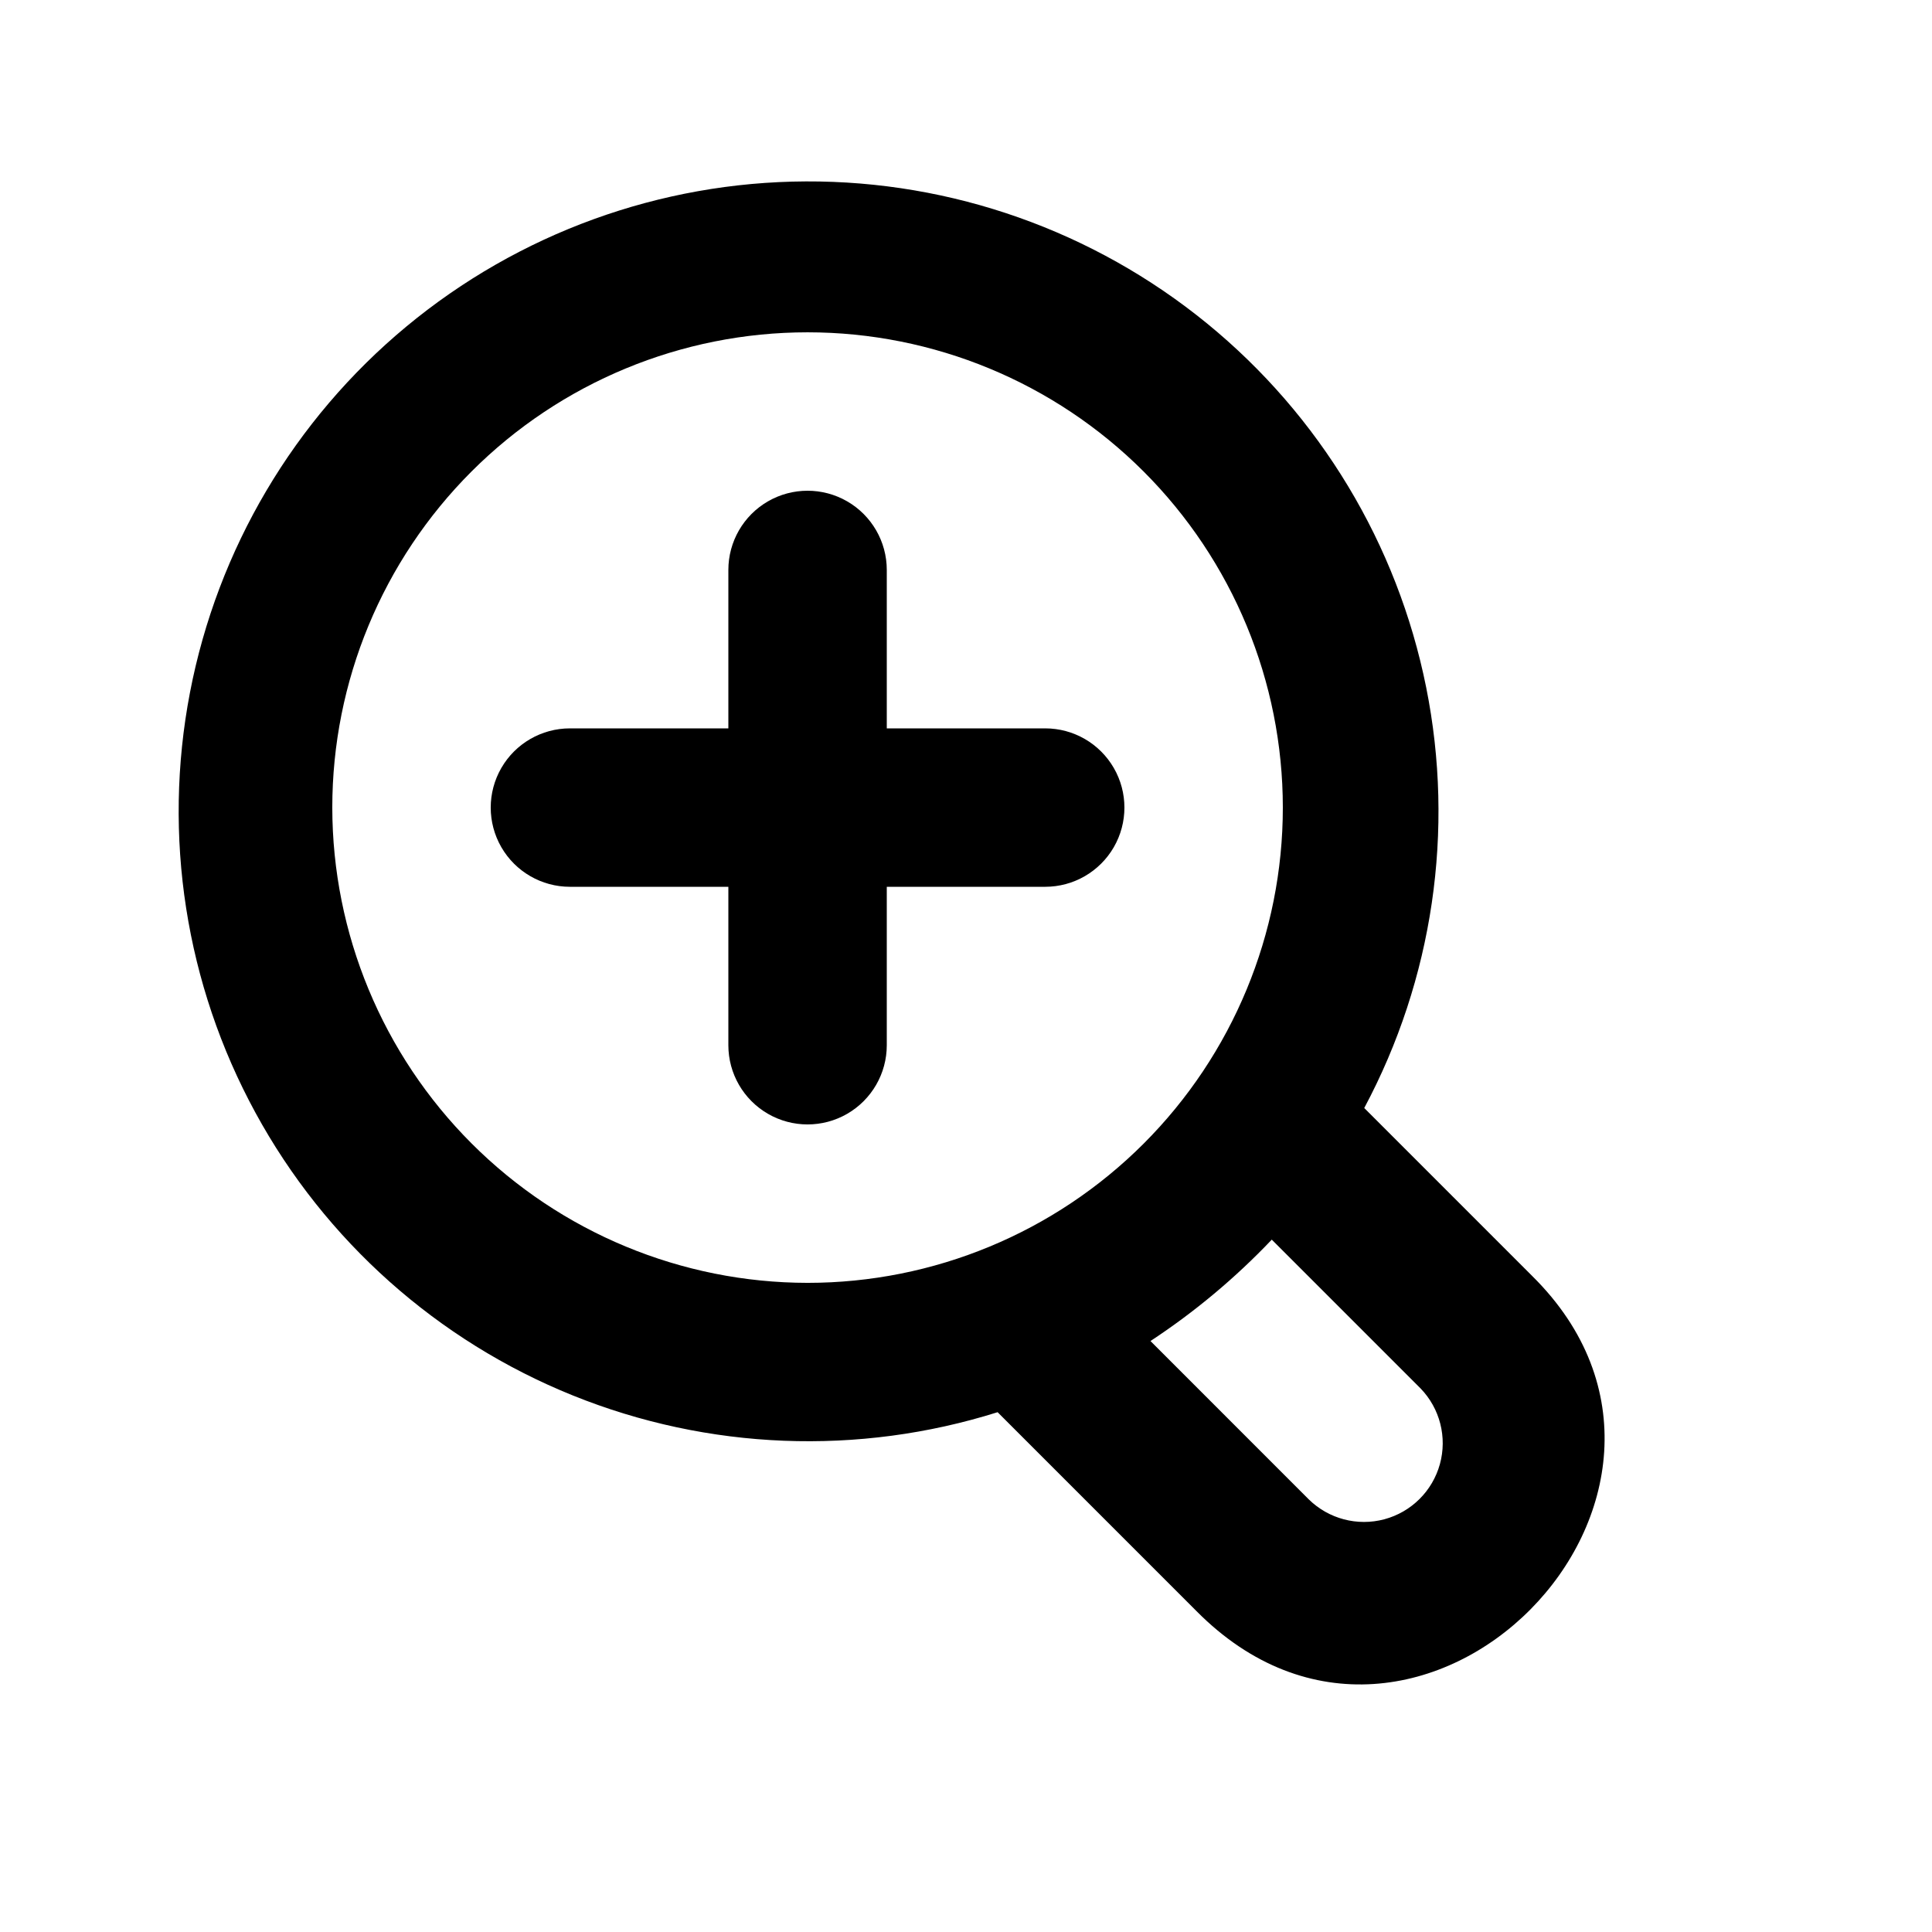
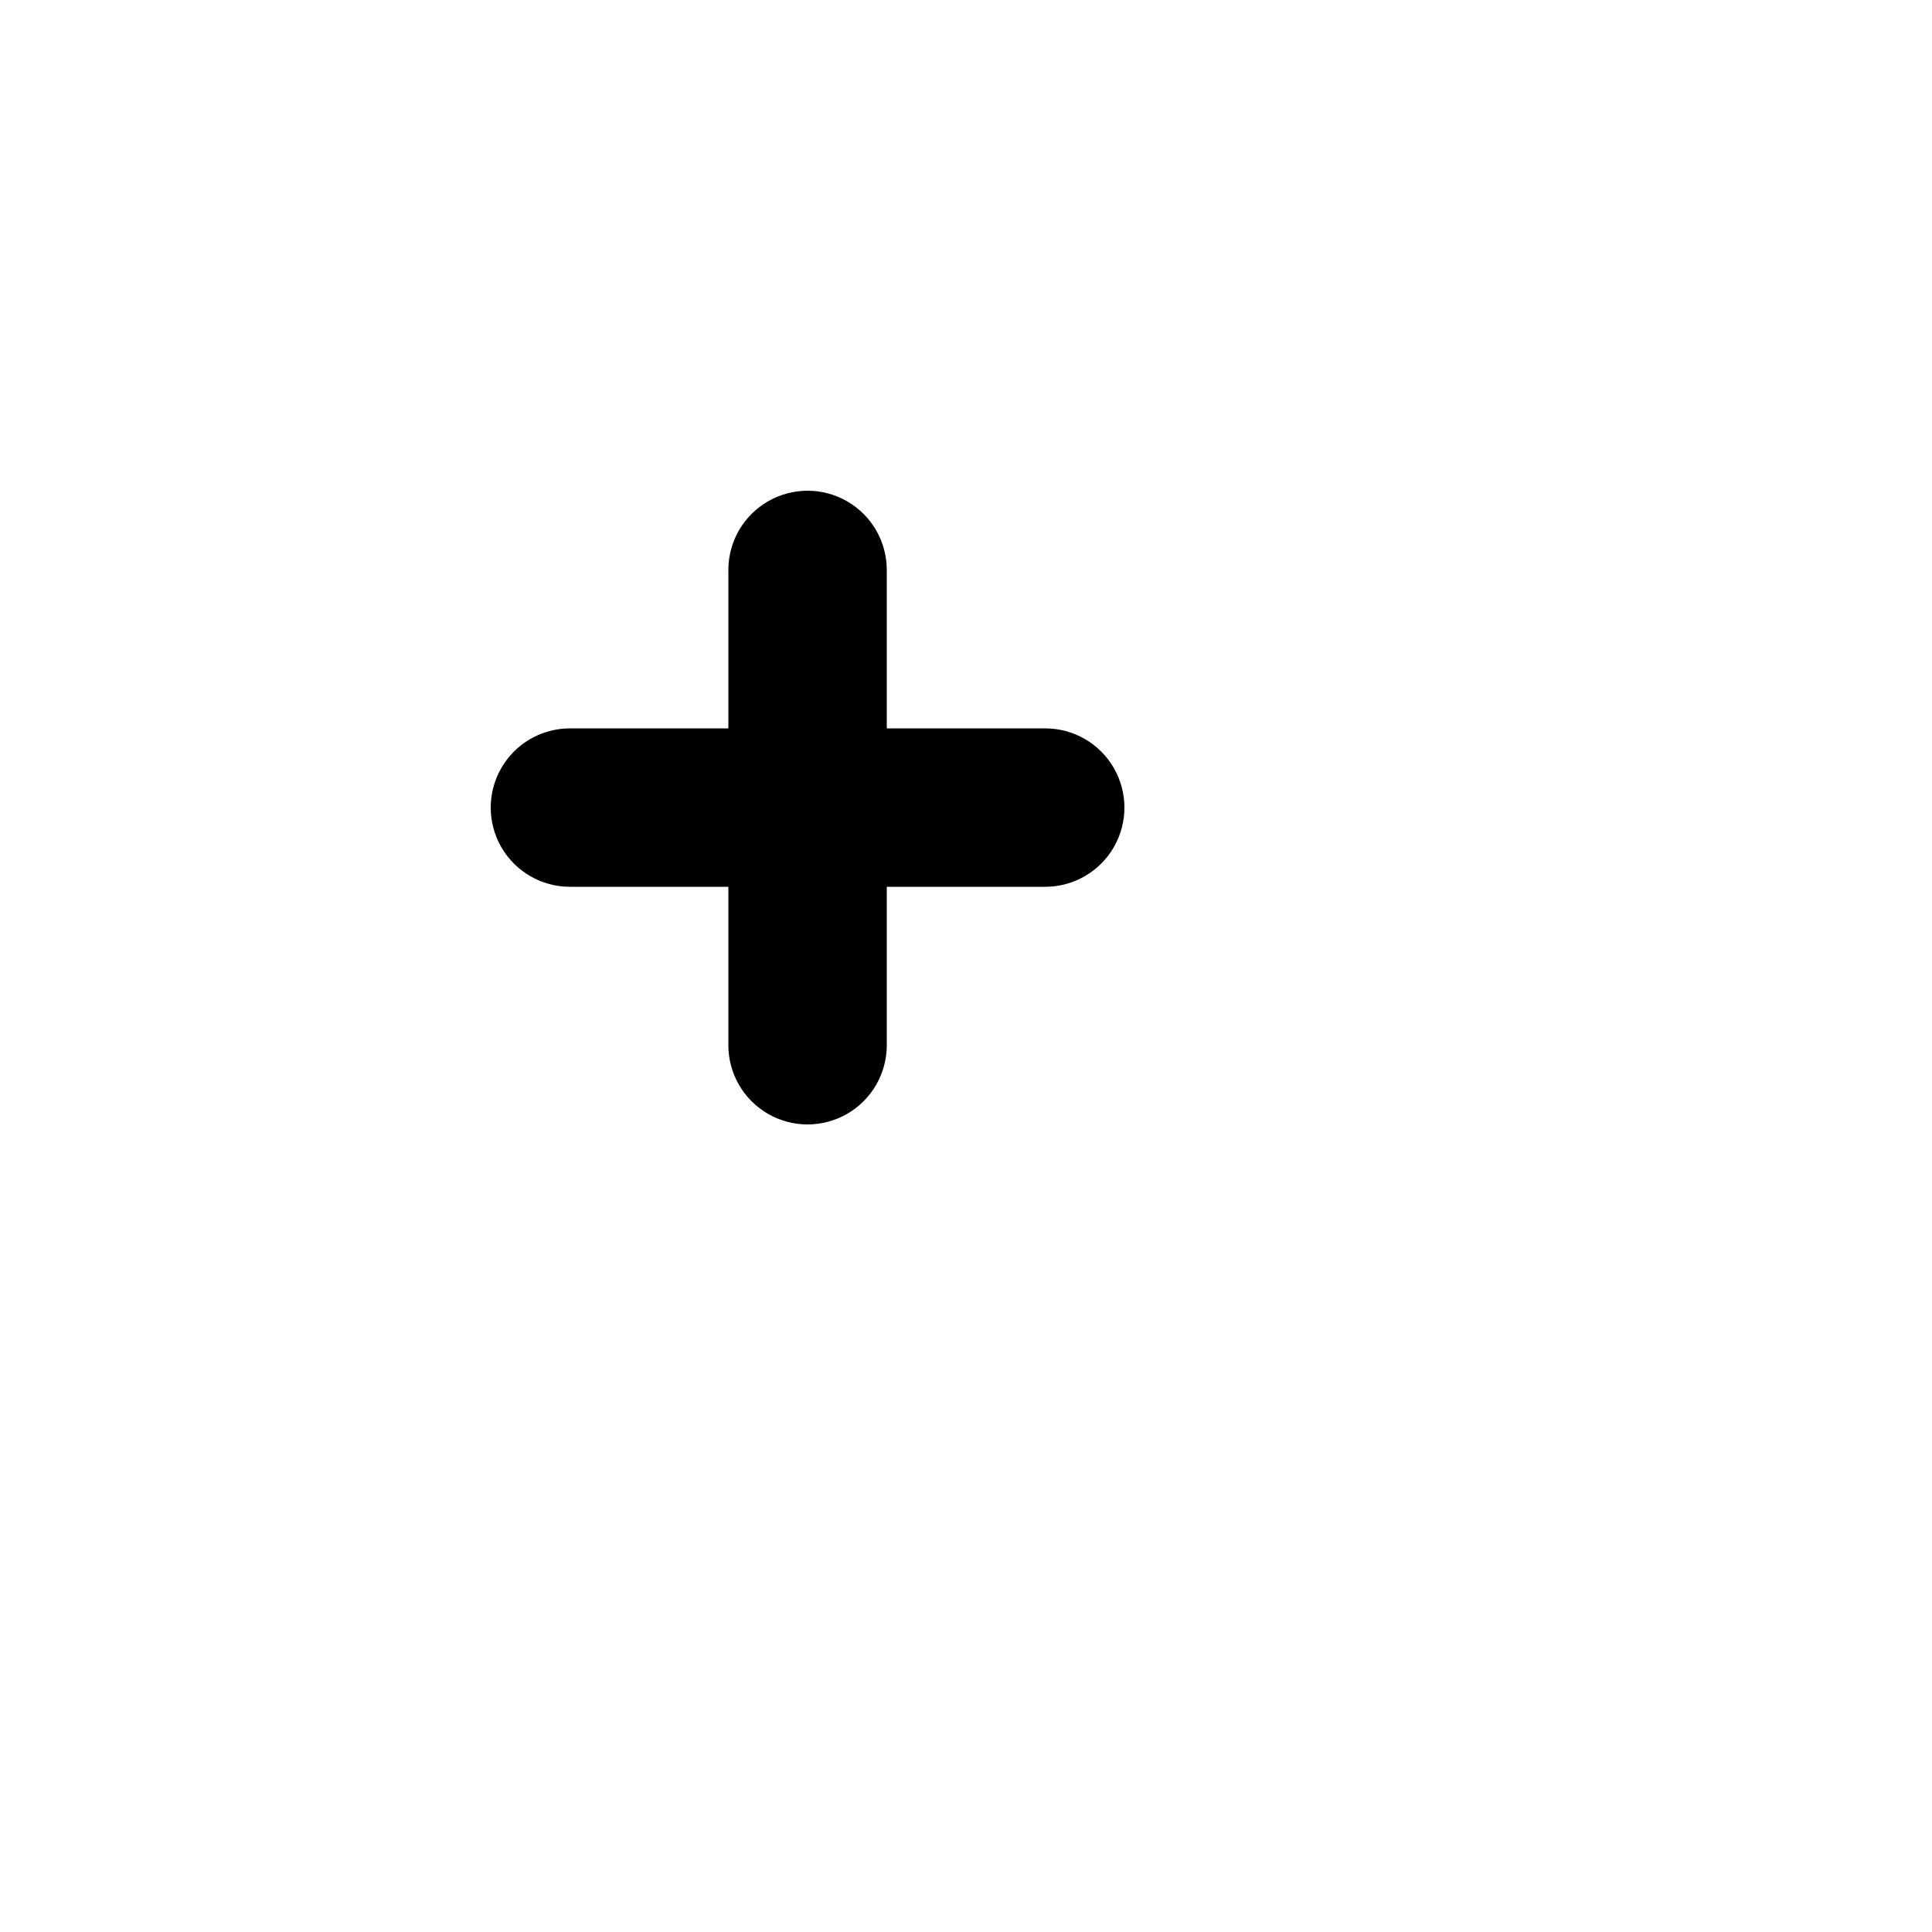
<svg xmlns="http://www.w3.org/2000/svg" fill="#000000" width="800px" height="800px" version="1.1" viewBox="144 144 512 512">
  <g>
-     <path d="m550.04 482.14-44.504-44.504v0.004c18.227-34.133 24.027-73.535 16.418-111.47-7.613-37.938-28.168-72.051-58.145-96.508-29.98-24.461-67.527-37.746-106.22-37.586s-76.125 13.758-105.9 38.461c-29.777 24.707-50.047 58.988-57.344 96.984-7.297 38-1.172 77.352 17.336 111.33 18.504 33.98 48.238 60.477 84.117 74.957 35.879 14.484 75.676 16.051 112.58 4.441l52.664 52.672c58.836 59.492 147.58-30.949 88.996-88.781zm-317.98-124.12c0-33.406 13.27-65.441 36.891-89.062s55.656-36.891 89.062-36.891c33.402 0 65.441 13.27 89.059 36.891 23.621 23.621 36.891 55.656 36.891 89.062 0 33.402-13.27 65.441-36.891 89.059-23.617 23.621-55.656 36.891-89.059 36.891-33.395-0.035-65.41-13.316-89.023-36.93-23.613-23.613-36.895-55.629-36.93-89.02zm258.77 183.32-41.941-41.953c11.707-7.699 22.492-16.715 32.145-26.871l39.422 39.422c5.148 5.312 7.098 12.953 5.129 20.082s-7.566 12.684-14.711 14.602c-7.144 1.914-14.77-0.094-20.043-5.281z" />
    <path d="m420.99 379.01c7.5 0 14.43-4.004 18.18-10.496 3.75-6.496 3.75-14.5 0-20.992-3.75-6.496-10.68-10.496-18.18-10.496h-41.984v-41.984c0-7.5-4.004-14.43-10.496-18.18-6.496-3.75-14.5-3.75-20.992 0-6.496 3.75-10.496 10.68-10.496 18.18v41.984h-41.984c-7.5 0-14.43 4-18.18 10.496-3.75 6.492-3.75 14.496 0 20.992 3.75 6.492 10.68 10.496 18.18 10.496h41.984v41.984c0 7.5 4 14.43 10.496 18.18 6.492 3.75 14.496 3.75 20.992 0 6.492-3.75 10.496-10.68 10.496-18.18v-41.984z" />
  </g>
</svg>